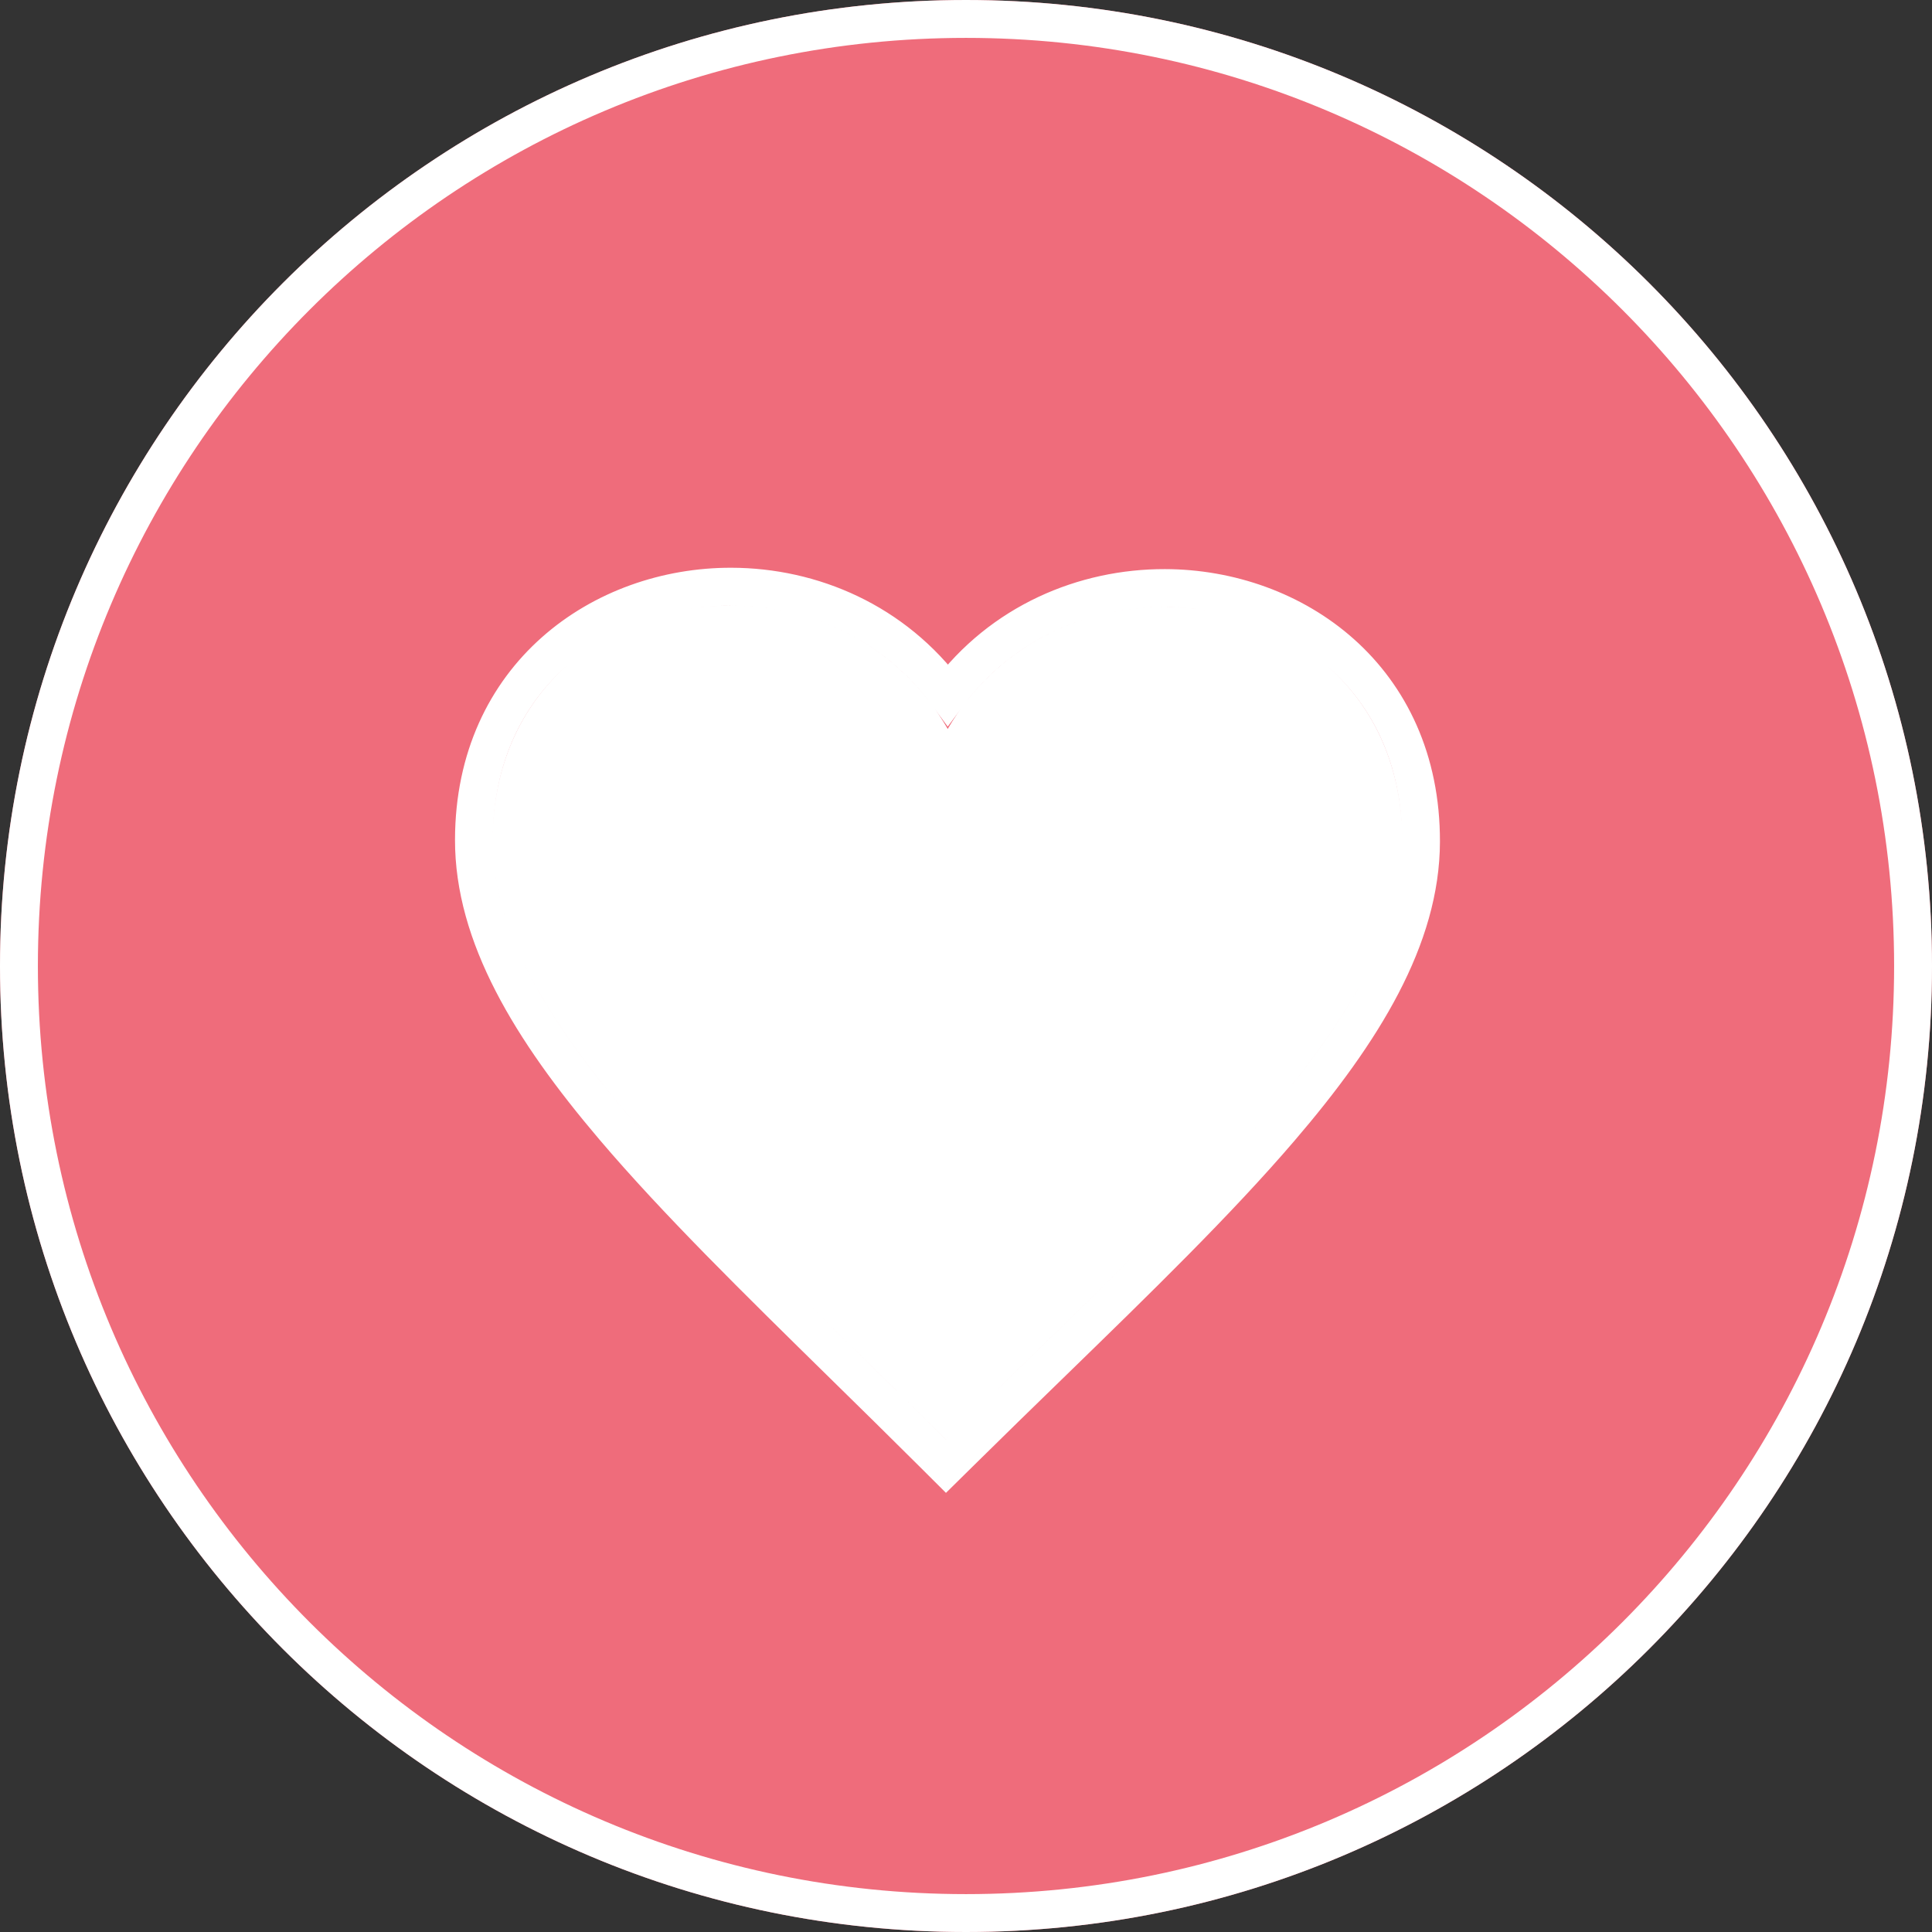
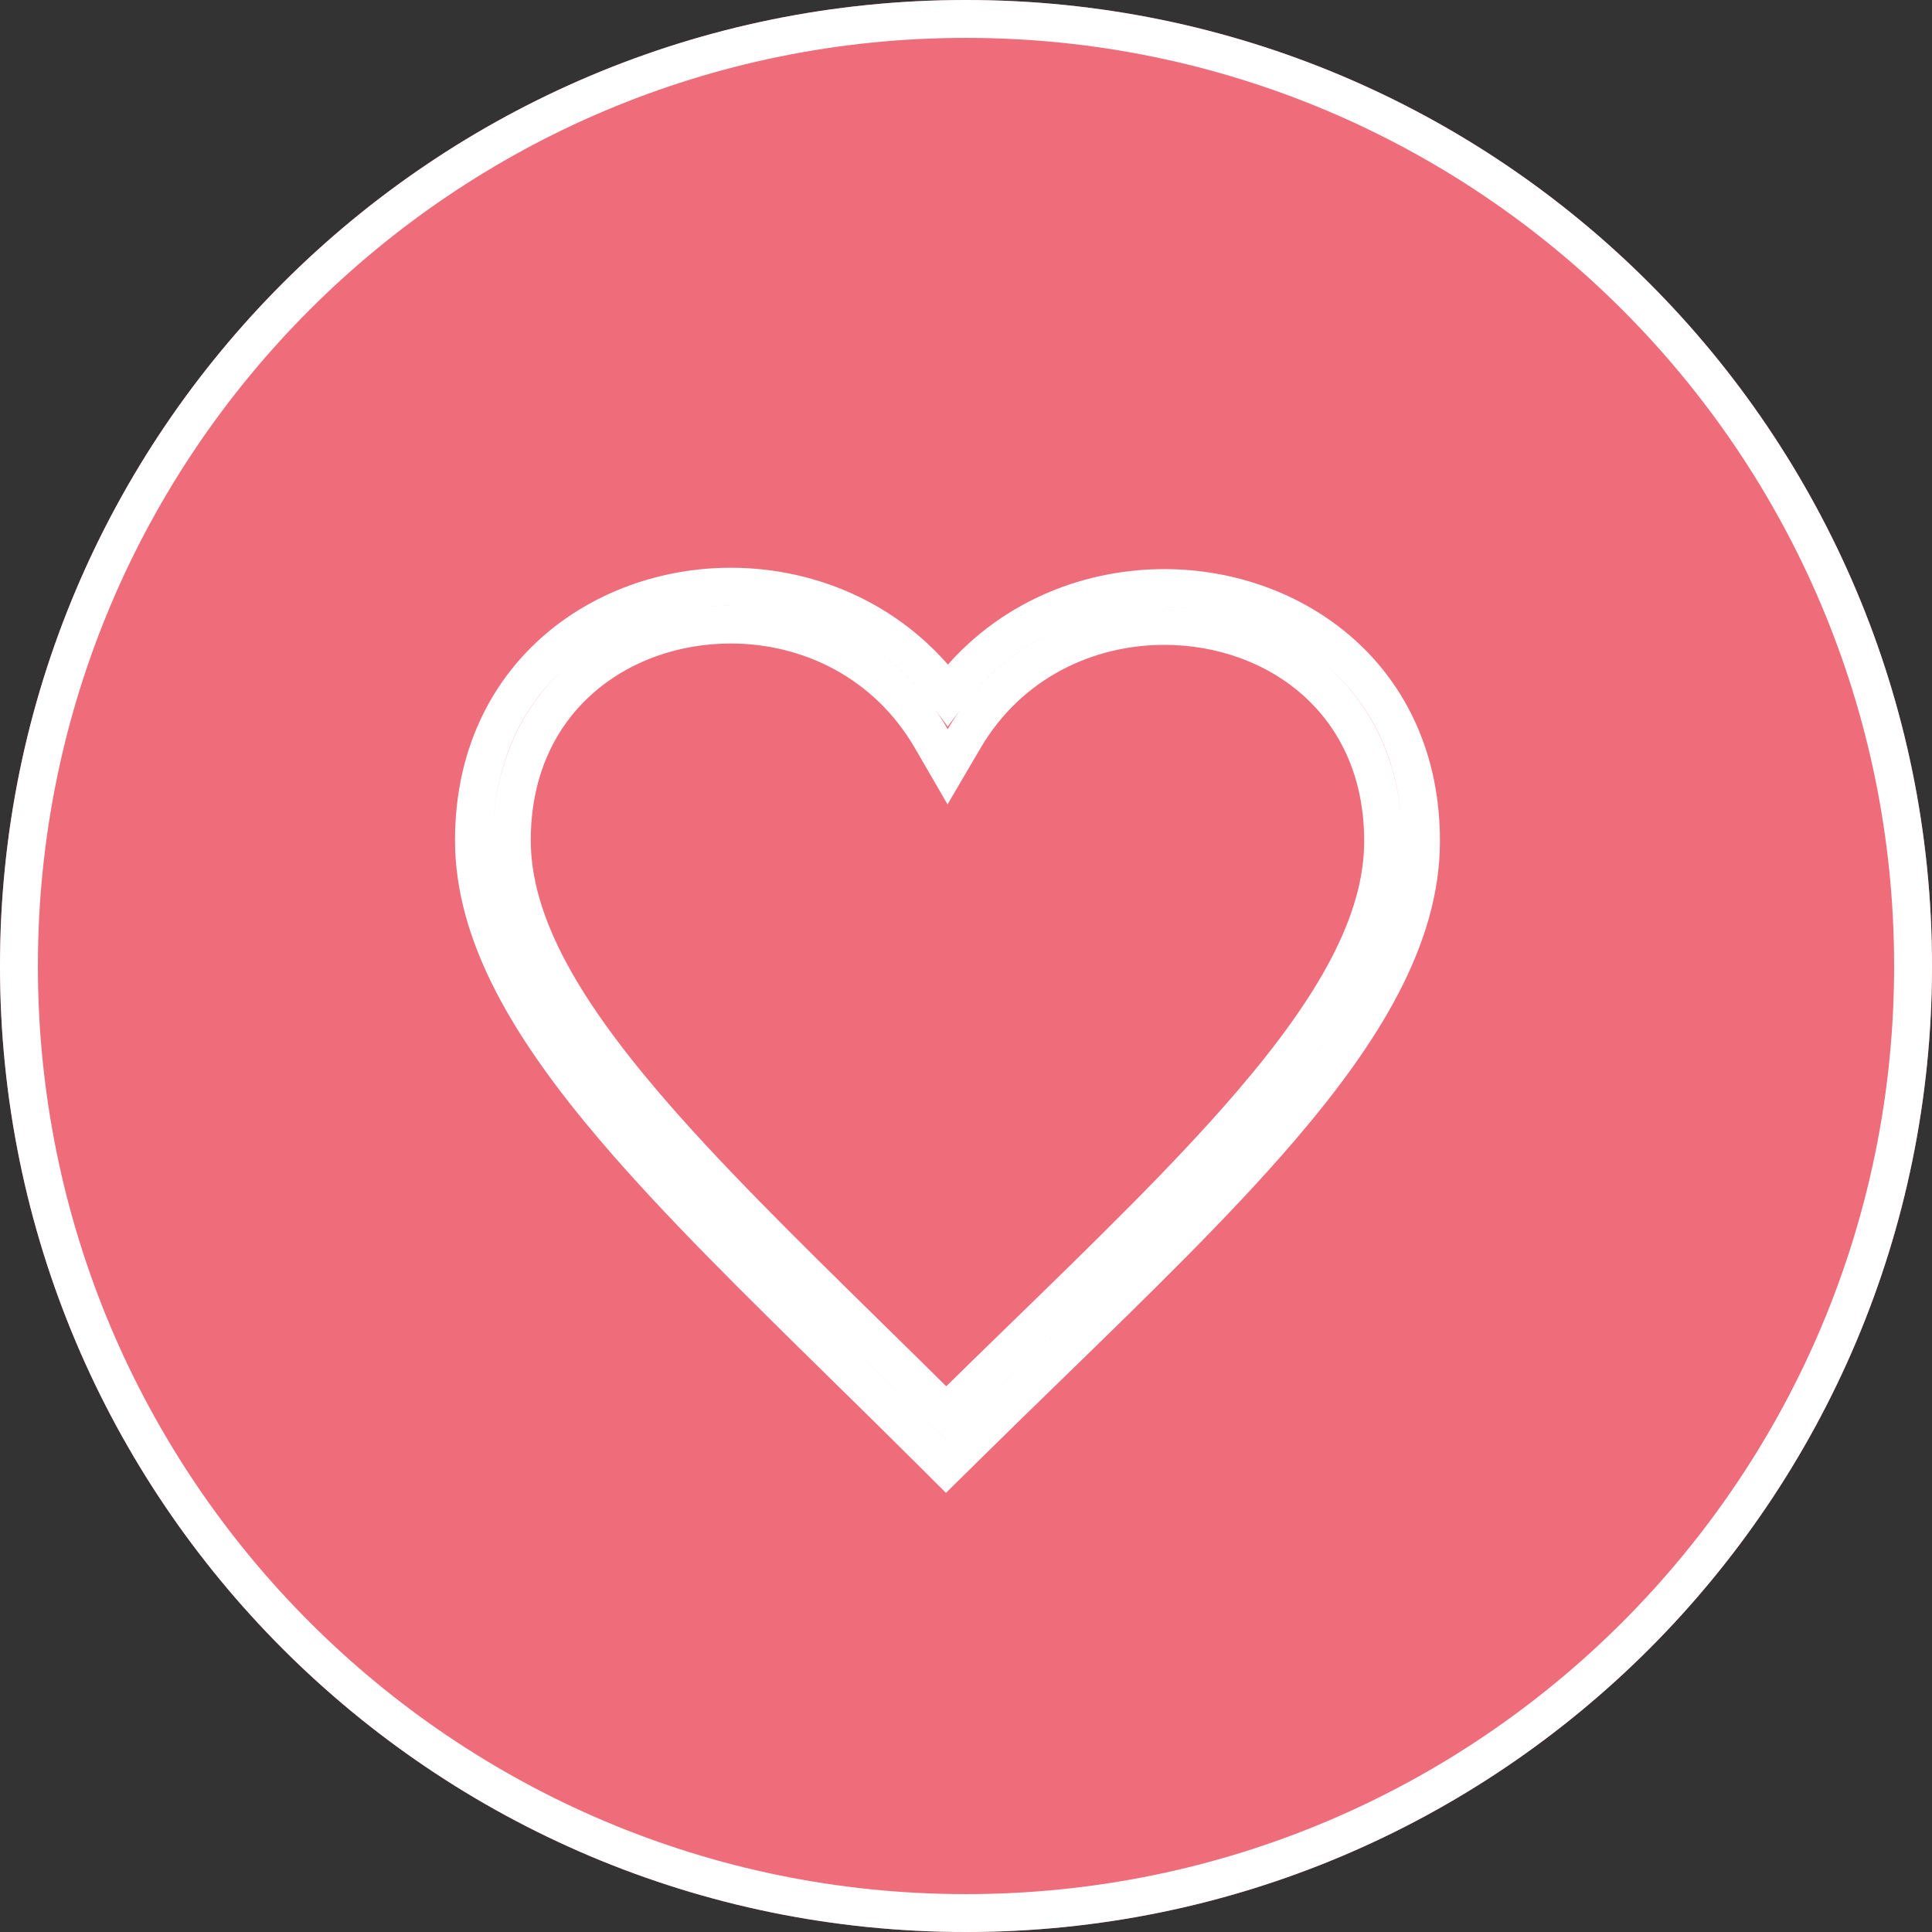
<svg xmlns="http://www.w3.org/2000/svg" width="51" height="51" viewBox="0 0 51 51" fill="none">
  <rect x="0" y="0" width="51" height="51" fill="#333333" stroke="none" />
  <path d="M51 25.5C51 39.583 39.583 51 25.5 51C11.417 51 0 39.583 0 25.5C0 11.417 11.417 0 25.5 0C39.583 0 51 11.417 51 25.5Z" fill="#EF6C7B" />
-   <path fill-rule="evenodd" clip-rule="evenodd" d="M30.751 16.023C28.548 16.018 26.302 17.055 25.017 19.248C23.737 17.039 21.503 15.992 19.306 15.987C16.123 15.98 13.02 18.16 13.011 22.164C13 26.825 18.561 31.605 24.975 38C31.419 31.634 37 26.879 37.011 22.218C37.02 18.207 33.93 16.03 30.751 16.023Z" fill="white" />
  <path d="M24.585 19.499L25.015 20.241L25.449 19.501C26.633 17.48 28.702 16.518 30.75 16.523C33.708 16.53 36.519 18.535 36.511 22.217C36.506 24.355 35.218 26.589 33.026 29.144C31.397 31.044 29.326 33.058 27.033 35.288C26.365 35.938 25.677 36.607 24.977 37.296C24.278 36.602 23.592 35.929 22.925 35.275C20.645 33.036 18.584 31.014 16.965 29.108C14.784 26.543 13.506 24.303 13.511 22.165C13.519 18.489 16.343 16.48 19.305 16.487C21.345 16.492 23.404 17.461 24.585 19.499ZM24.622 38.354L24.973 38.704L25.326 38.356C26.132 37.56 26.927 36.786 27.702 36.033C30.005 33.793 32.124 31.733 33.785 29.795C35.998 27.216 37.505 24.742 37.511 22.219C37.521 17.88 34.151 15.531 30.752 15.523C28.623 15.518 26.443 16.424 25.02 18.339C23.603 16.409 21.432 15.492 19.307 15.487C15.902 15.479 12.521 17.831 12.511 22.163C12.505 24.686 14.002 27.167 16.203 29.756C17.854 31.699 19.962 33.767 22.253 36.017C23.025 36.775 23.819 37.553 24.622 38.354ZM50.5 25.5C50.5 39.307 39.307 50.5 25.5 50.5C11.693 50.5 0.5 39.307 0.5 25.5C0.5 11.693 11.693 0.5 25.5 0.5C39.307 0.5 50.5 11.693 50.5 25.5Z" stroke="white" />
</svg>